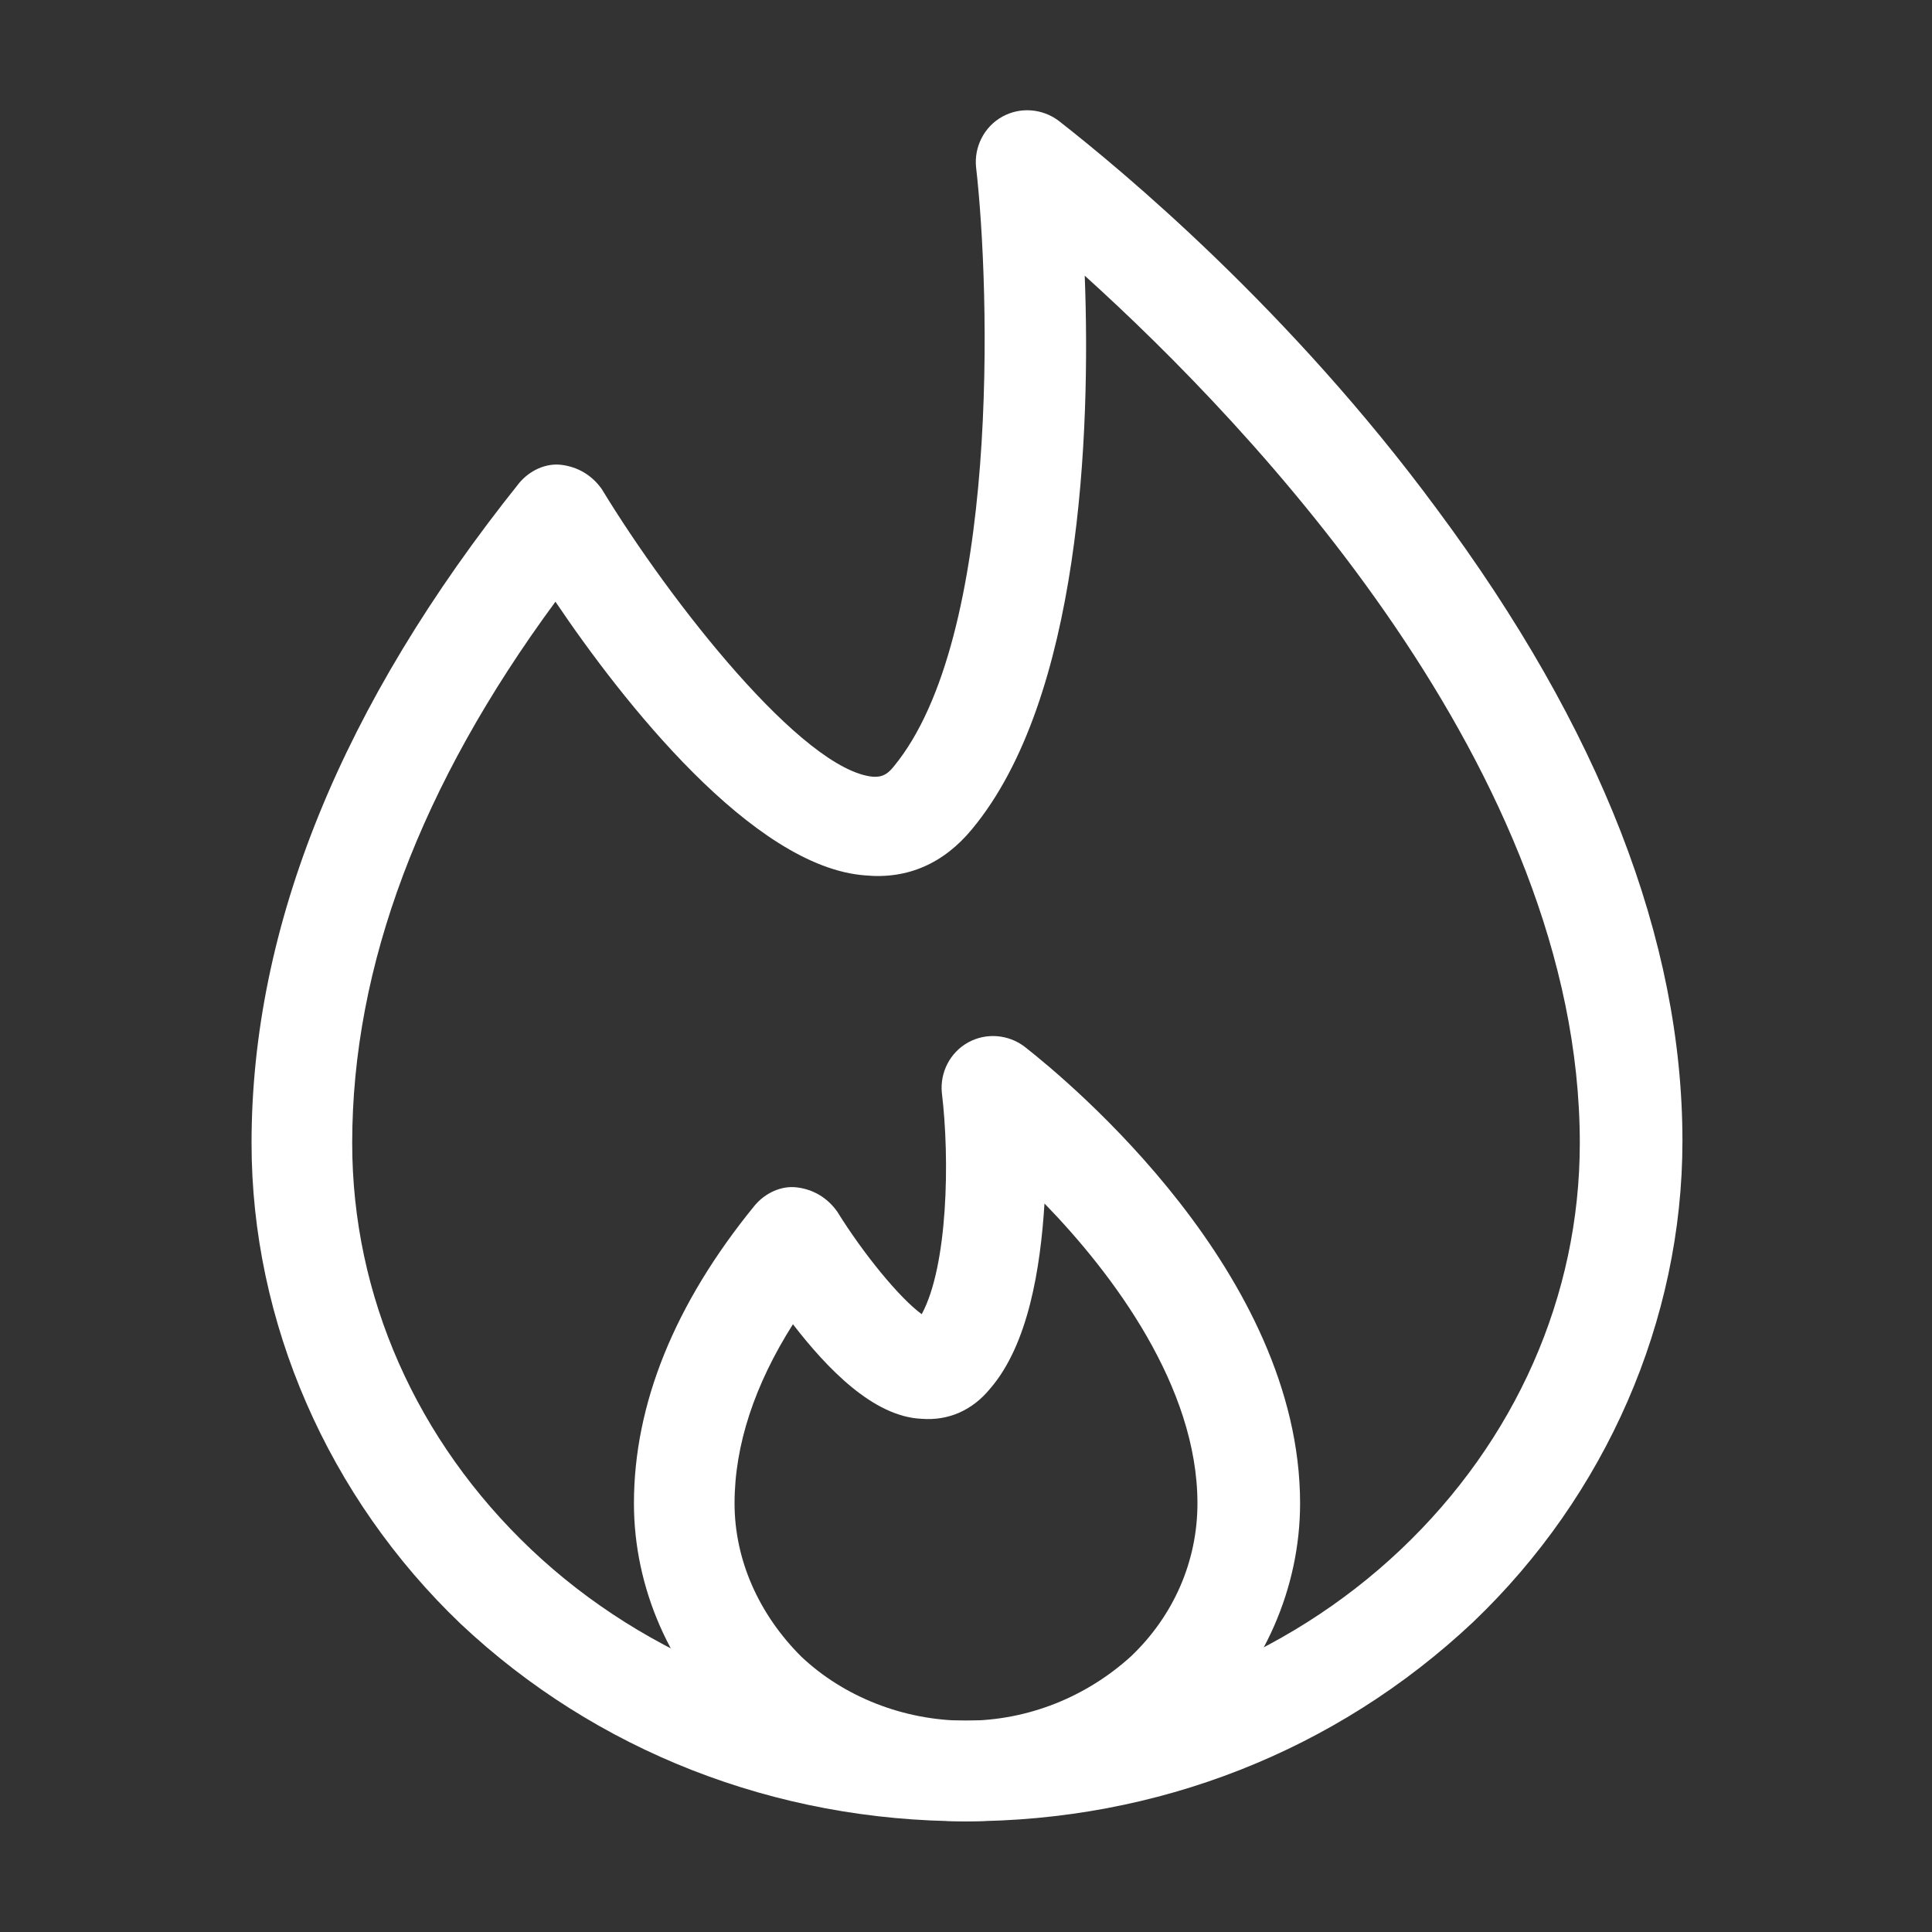
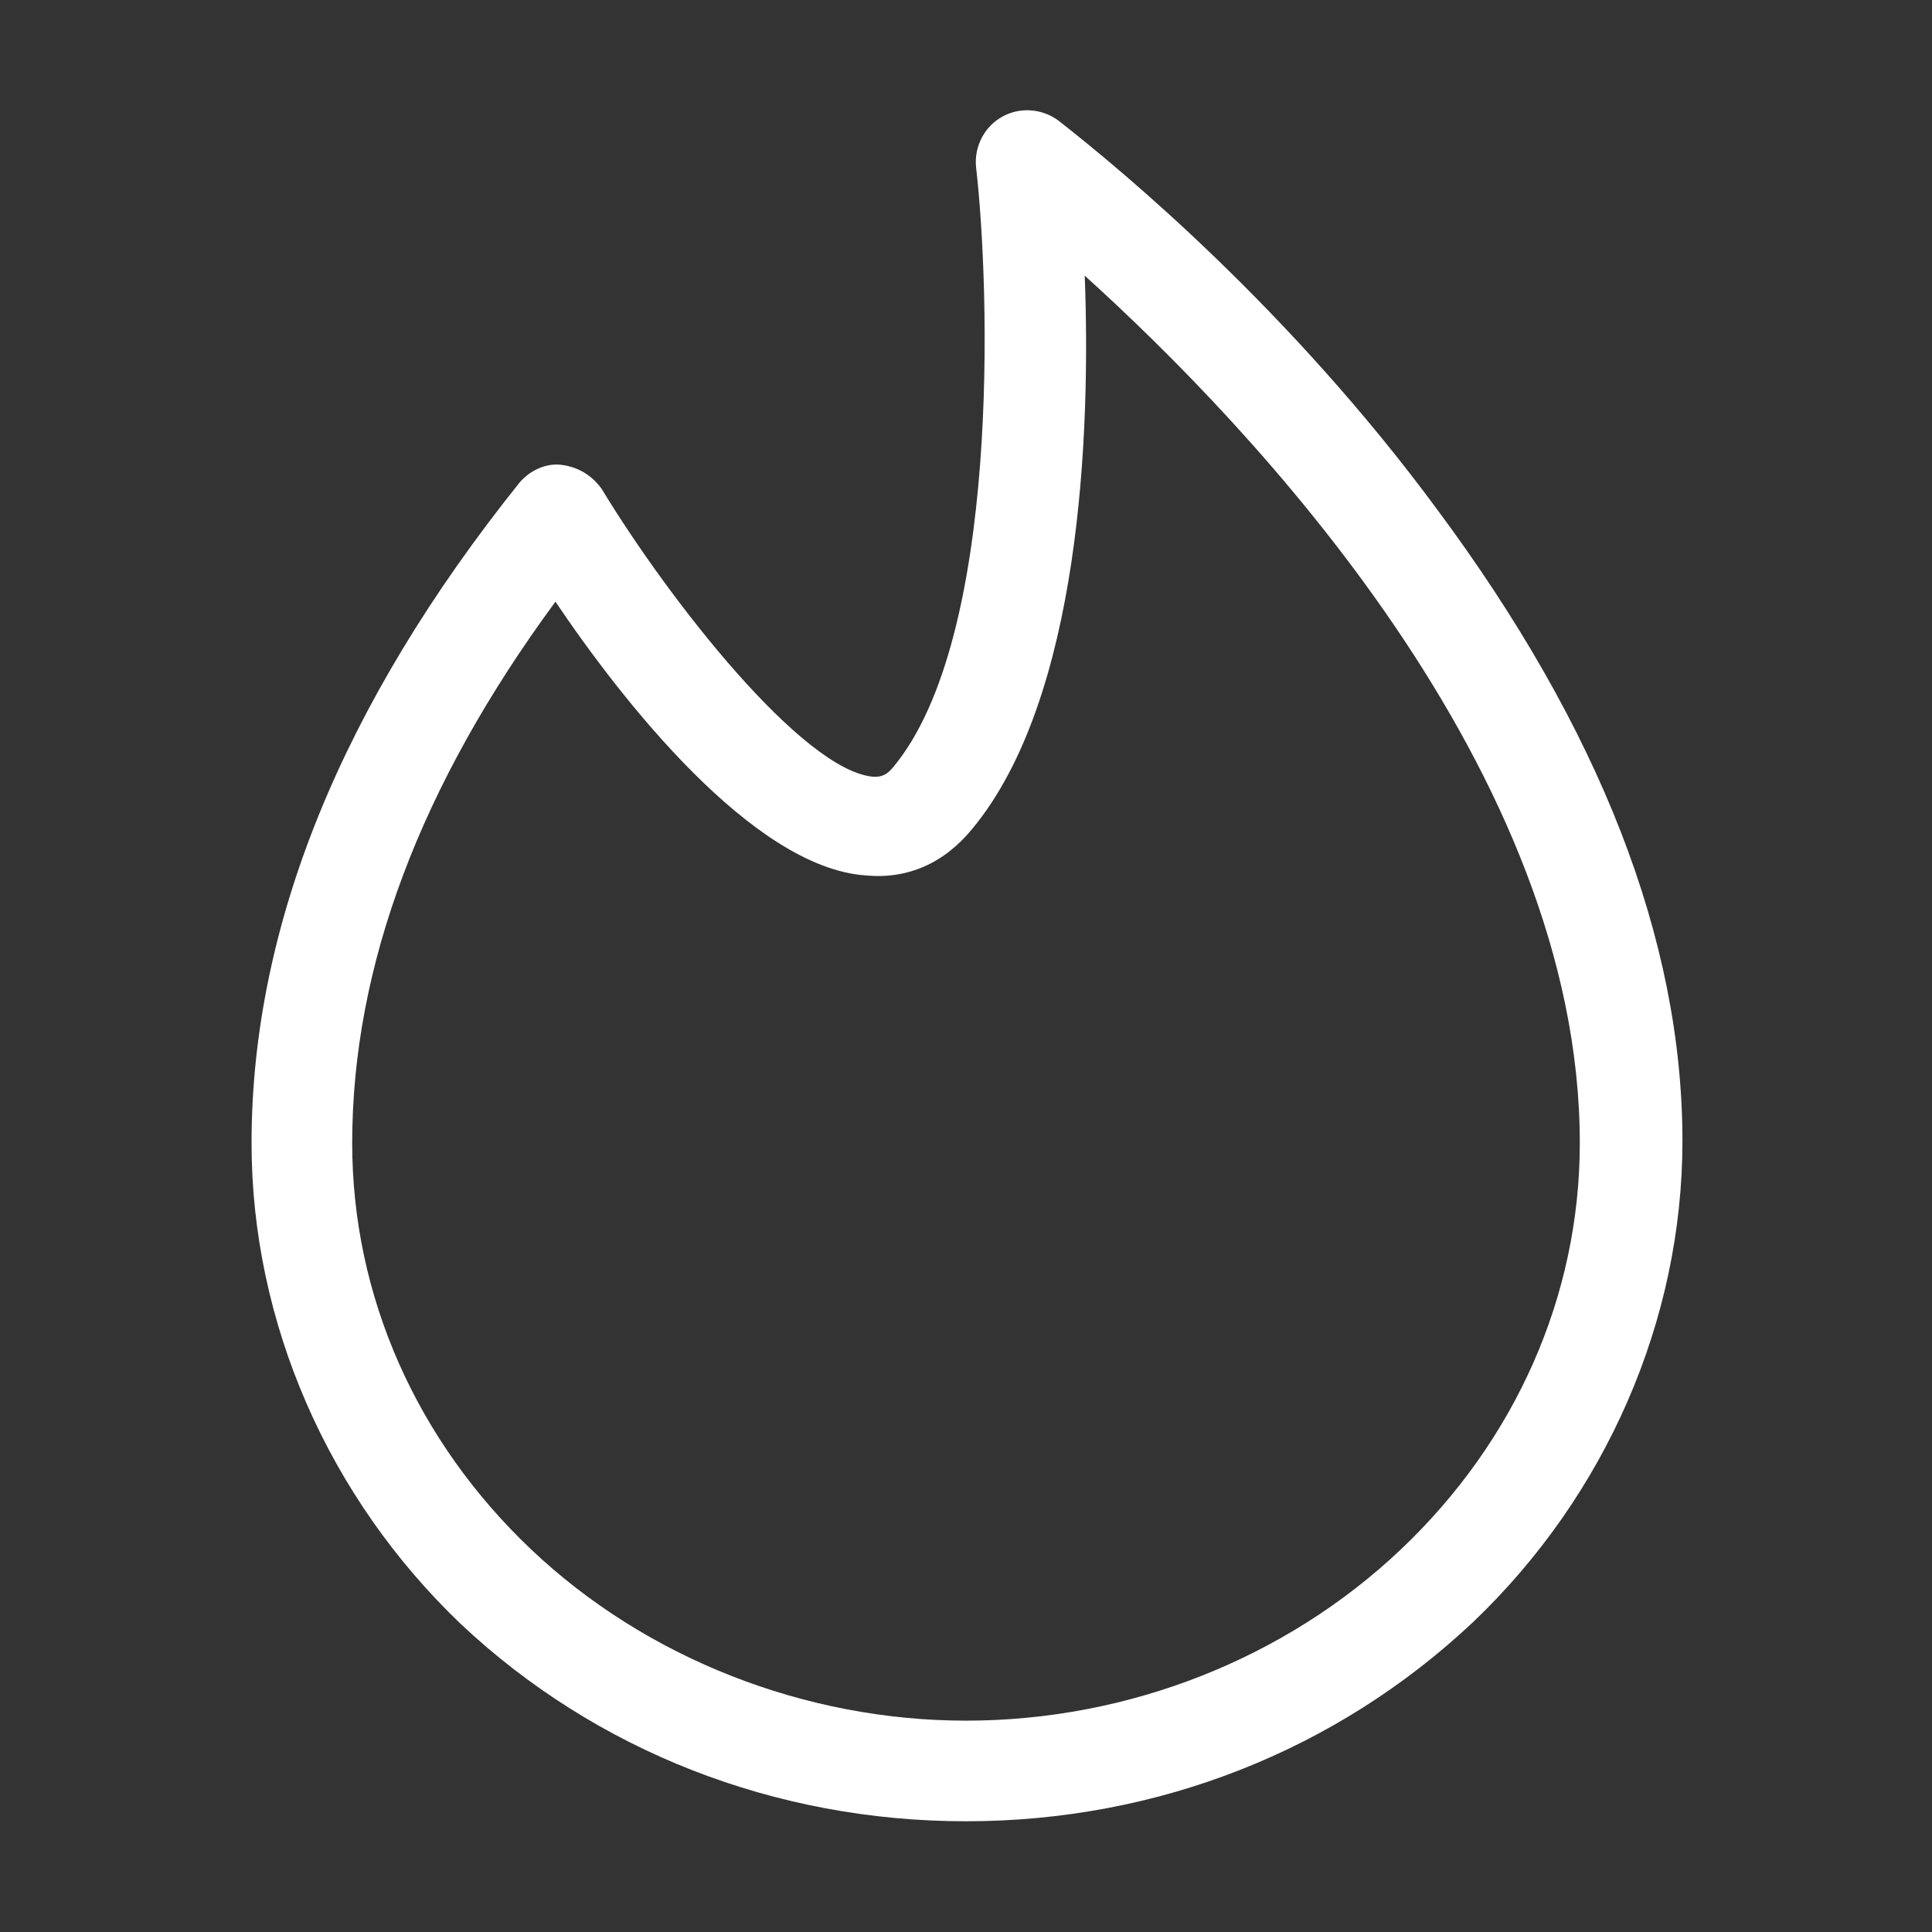
<svg xmlns="http://www.w3.org/2000/svg" width="64" height="64" viewBox="0 0 64 64" fill="none">
  <rect x="0" y="0" width="64" height="64" fill="#333333" stroke="none" />
-   <path d="M32 60.332C25.667 60.332 19.733 57.999 15.267 53.799C10.867 49.599 8.333 43.799 8.333 37.866C8.333 30.666 11.333 23.332 17.2 15.999C17.533 15.599 18.067 15.332 18.6 15.399C19.133 15.466 19.6 15.732 19.933 16.199C22.2 19.932 26.6 25.532 28.933 25.732C29.133 25.732 29.333 25.732 29.6 25.399C33.133 21.132 32.8 9.599 32.333 5.532C32.267 4.866 32.6 4.199 33.2 3.866C33.8 3.532 34.533 3.599 35.067 3.999C37.2 5.666 42.733 10.266 47.6 16.866C53 24.132 55.733 31.132 55.733 37.799C55.733 43.732 53.2 49.532 48.8 53.732C44.267 57.999 38.333 60.332 32 60.332ZM18.4 19.932C13.933 25.999 11.667 31.999 11.667 37.866C11.667 42.932 13.8 47.732 17.6 51.332C21.4 54.932 26.667 56.999 32 56.999C37.4 56.999 42.6 54.932 46.4 51.332C50.2 47.732 52.333 42.932 52.333 37.866C52.333 25.532 41.467 14.132 35.933 9.132C36.133 14.332 35.8 23.132 32.2 27.466C31.267 28.599 30.067 29.132 28.667 28.999C24.933 28.732 20.6 23.199 18.4 19.932Z" fill="white" />
-   <path d="M32 60.334C29.067 60.334 26.333 59.267 24.267 57.267C22.2 55.334 21 52.6 21 49.8C21 46.534 22.333 43.2 25 39.934C25.333 39.534 25.867 39.267 26.4 39.334C26.933 39.4 27.4 39.667 27.733 40.134C28.6 41.534 29.8 43 30.533 43.534C31.4 41.934 31.467 38.4 31.2 36.2C31.133 35.534 31.467 34.867 32.067 34.534C32.667 34.2 33.4 34.267 33.933 34.667C35.467 35.867 43.067 42.2 43.067 49.8C43.067 52.6 41.867 55.334 39.8 57.267C37.667 59.267 34.933 60.334 32 60.334ZM26.267 43.867C25 45.867 24.333 47.867 24.333 49.8C24.333 51.667 25.133 53.467 26.533 54.867C27.933 56.2 29.933 57 32 57C34.067 57 36 56.2 37.467 54.867C38.867 53.534 39.667 51.734 39.667 49.8C39.667 45.934 36.867 42.2 34.6 39.867C34.467 42 34.067 44.534 32.8 46C32.2 46.734 31.4 47.067 30.533 47C28.933 46.934 27.4 45.334 26.267 43.867Z" fill="white" />
+   <path d="M32 60.332C25.667 60.332 19.733 57.999 15.267 53.799C10.867 49.599 8.333 43.799 8.333 37.866C8.333 30.666 11.333 23.332 17.2 15.999C17.533 15.599 18.067 15.332 18.6 15.399C19.133 15.466 19.6 15.732 19.933 16.199C22.2 19.932 26.6 25.532 28.933 25.732C29.133 25.732 29.333 25.732 29.6 25.399C33.133 21.132 32.8 9.599 32.333 5.532C32.267 4.866 32.6 4.199 33.2 3.866C33.8 3.532 34.533 3.599 35.067 3.999C37.2 5.666 42.733 10.266 47.6 16.866C53 24.132 55.733 31.132 55.733 37.799C55.733 43.732 53.2 49.532 48.8 53.732C44.267 57.999 38.333 60.332 32 60.332M18.4 19.932C13.933 25.999 11.667 31.999 11.667 37.866C11.667 42.932 13.8 47.732 17.6 51.332C21.4 54.932 26.667 56.999 32 56.999C37.4 56.999 42.6 54.932 46.4 51.332C50.2 47.732 52.333 42.932 52.333 37.866C52.333 25.532 41.467 14.132 35.933 9.132C36.133 14.332 35.8 23.132 32.2 27.466C31.267 28.599 30.067 29.132 28.667 28.999C24.933 28.732 20.6 23.199 18.4 19.932Z" fill="white" />
</svg>